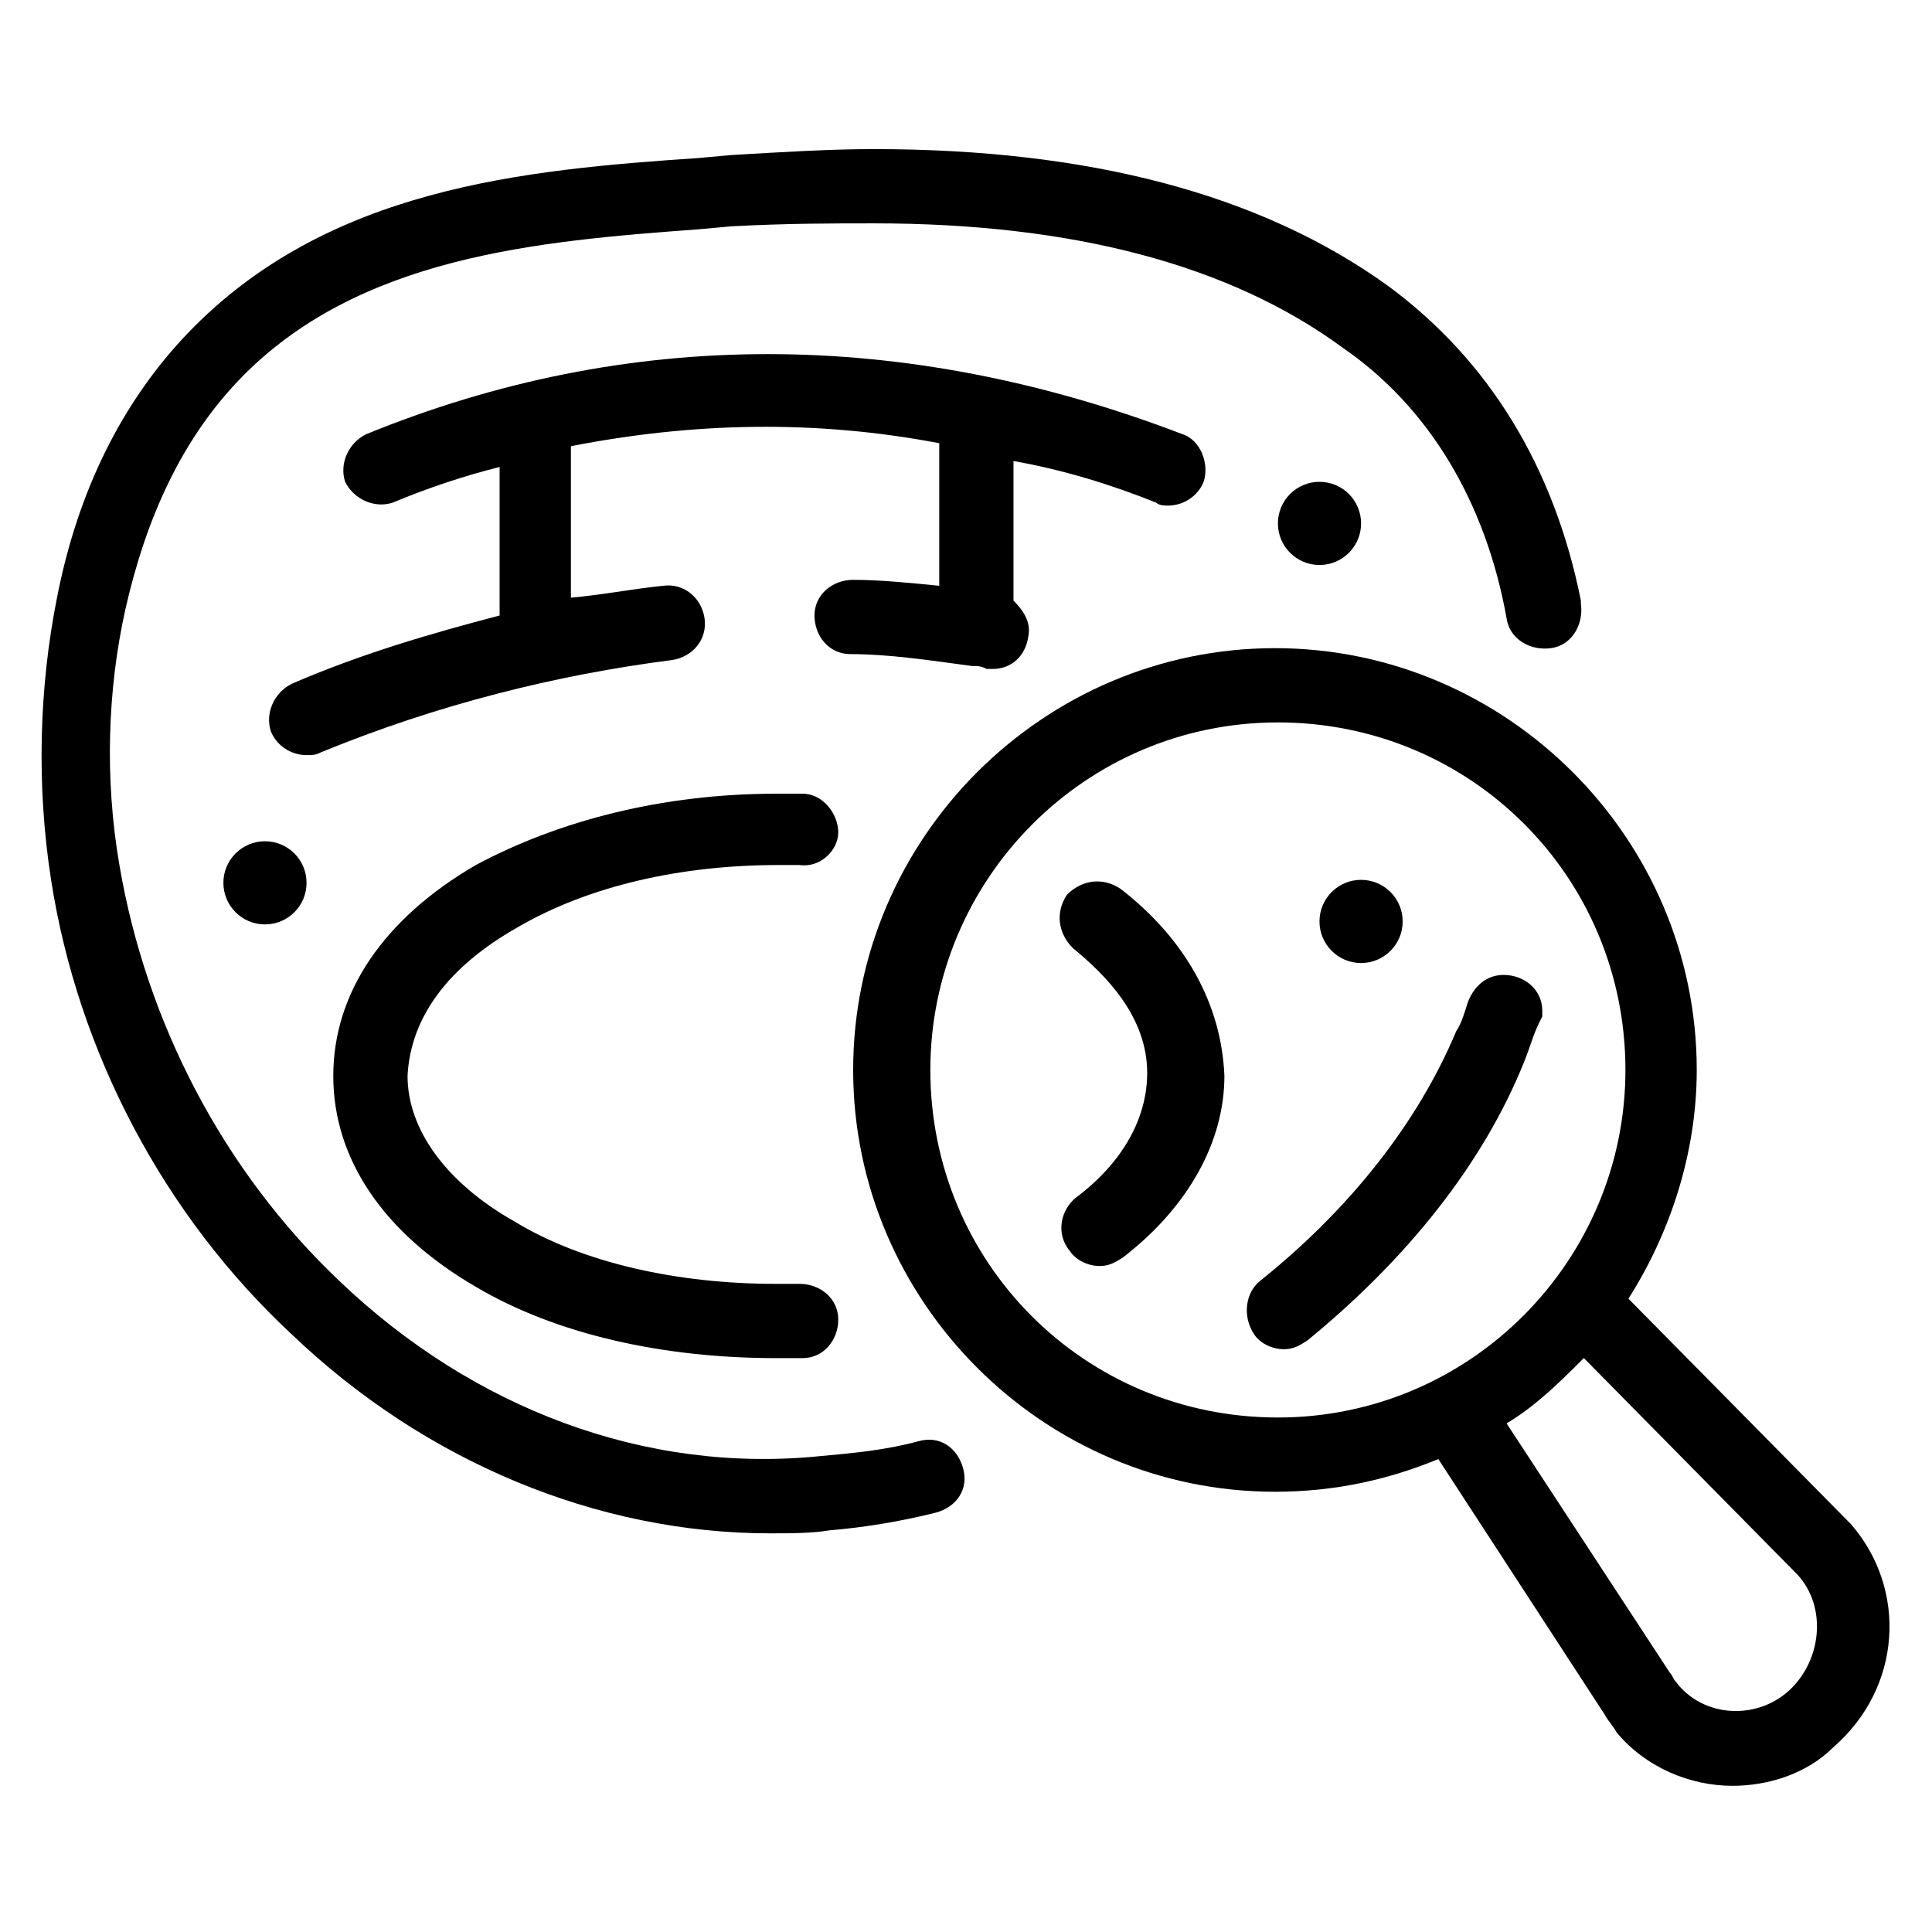
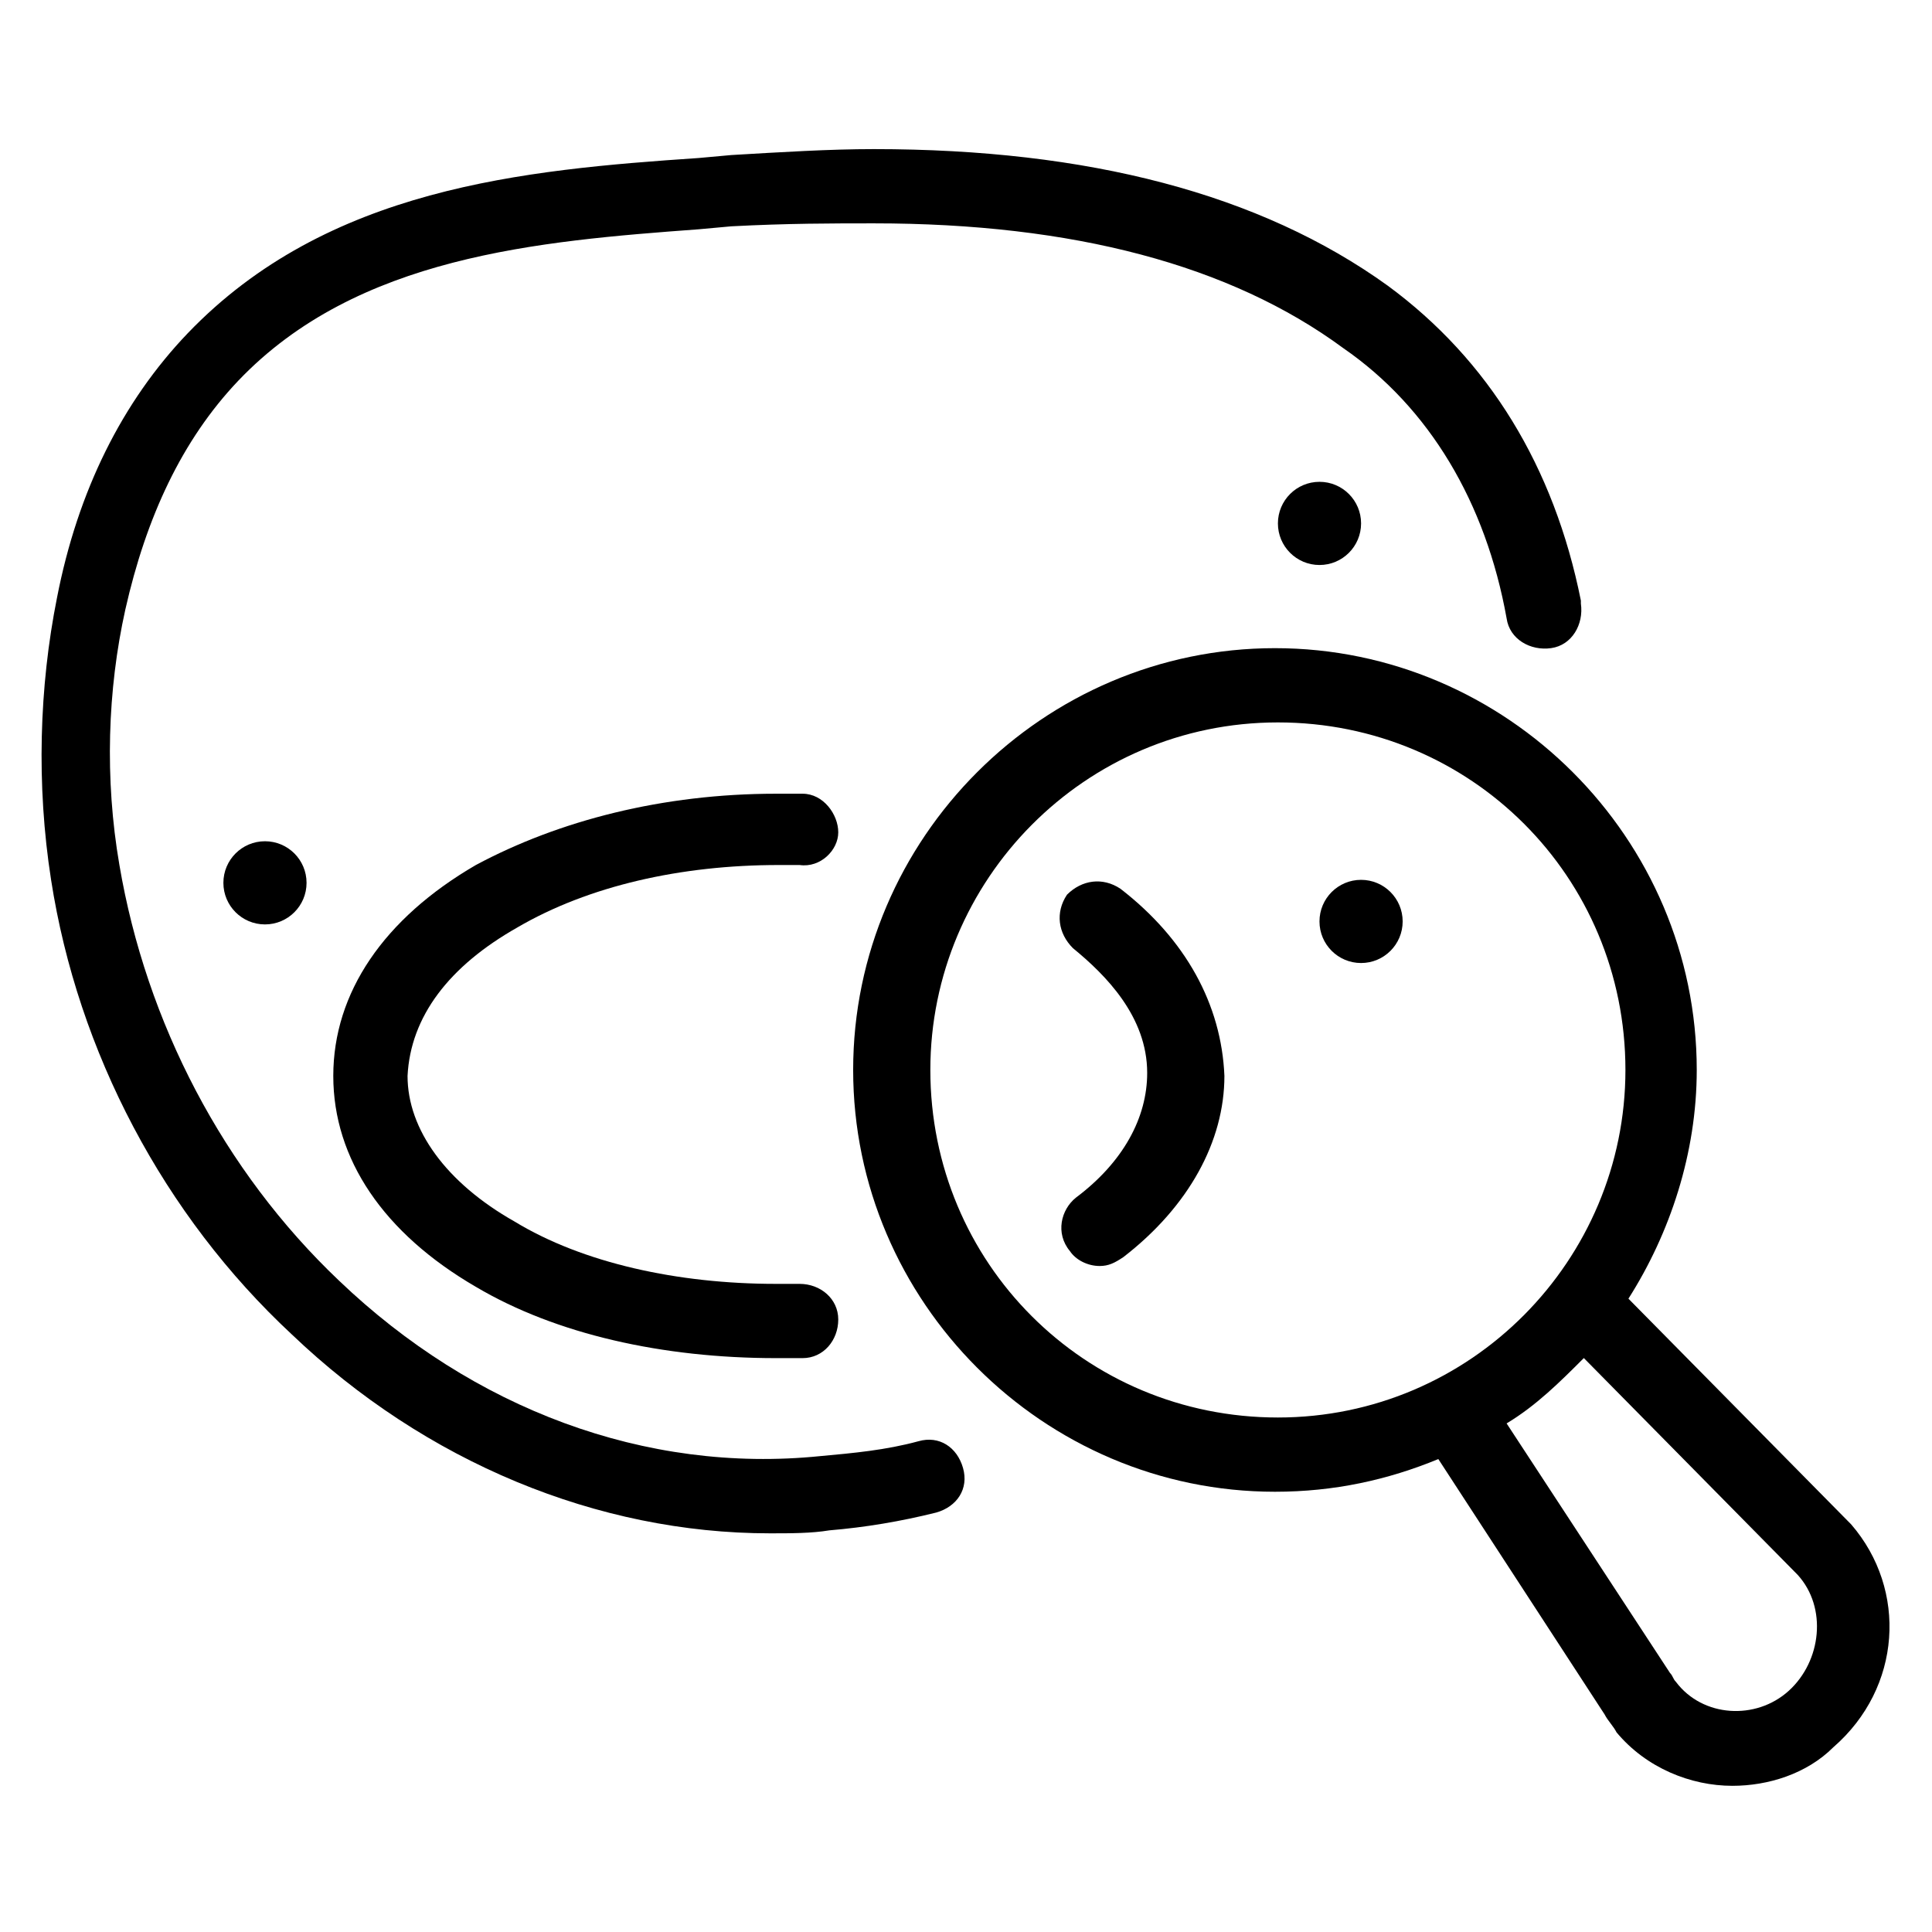
<svg xmlns="http://www.w3.org/2000/svg" fill="#000000" width="800px" height="800px" version="1.1" viewBox="144 144 512 512">
  <g>
-     <path d="m551.93 414.96 0.789-1.574v-1.574c0-5.512-4.723-9.445-10.234-9.445-4.723 0-7.871 3.148-9.445 7.086-0.789 2.363-1.574 5.512-3.148 7.871-10.234 24.402-28.34 47.23-51.957 66.125-3.938 3.148-4.723 9.445-1.574 14.168 1.574 2.363 4.723 3.938 7.871 3.938 2.363 0 3.938-0.789 6.297-2.363 25.977-21.254 46.445-46.445 57.465-73.996 1.574-3.938 2.363-7.086 3.938-10.234z" />
    <path d="m543.27 307.89c0.789 5.512 6.297 8.66 11.809 7.871s8.66-6.297 7.871-11.809v-0.789c-7.086-35.426-24.402-63.762-51.168-83.445-33.852-24.398-79.508-36.203-136.19-36.203-11.809 0-24.402 0.789-37.785 1.574l-8.66 0.785c-46.445 3.148-98.398 7.871-135.4 46.445-17.32 18.105-29.125 41.723-34.637 70.062-4.723 23.617-5.512 49.594-1.574 74.785 7.086 45.656 29.914 88.953 63.766 120.44 35.426 33.852 81.082 52.742 126.74 52.742 5.512 0 11.02 0 15.742-0.789 9.445-0.789 18.895-2.363 28.34-4.723 5.512-1.574 8.66-6.297 7.086-11.809-1.574-5.512-6.297-8.66-11.809-7.086-8.66 2.363-17.32 3.148-25.977 3.938-46.445 4.723-92.102-12.594-127.53-46.445-30.699-29.125-51.168-68.488-58.254-110.21-3.938-22.828-3.148-46.445 1.574-67.699 5.512-24.402 14.957-44.871 29.914-60.613 31.488-33.062 79.508-37 122.02-40.148l8.66-0.789c14.957-0.785 26.766-0.785 37.785-0.785 52.742 0 94.465 11.02 124.38 33.062 22.828 15.742 37.785 40.934 43.297 71.633z" />
    <path d="m281.13 389.77c18.895-11.02 43.297-16.531 69.273-16.531h5.512c5.512 0.789 10.234-3.938 10.234-8.66 0-4.723-3.938-10.234-9.445-10.234h-7.086c-29.914 0-57.465 7.086-79.508 18.895-24.402 14.168-37.785 33.852-37.785 55.891 0 22.043 13.383 41.723 37.785 55.891 21.254 12.594 49.594 18.895 79.508 18.895h7.086c5.512 0 9.445-4.723 9.445-10.234s-4.723-9.445-10.234-9.445h-6.297c-25.977 0-51.168-5.512-69.273-16.531-18.105-10.234-28.34-24.402-28.34-38.574 0.785-15.742 11.016-29.125 29.125-39.359z" />
    <path d="m440.93 379.53c-4.723-3.148-10.234-2.363-14.168 1.574-3.148 4.723-2.363 10.234 1.574 14.168 8.66 7.086 19.68 18.105 19.68 33.062 0 11.809-6.297 23.617-18.895 33.062-3.938 3.148-5.512 9.445-1.574 14.168 1.574 2.363 4.723 3.938 7.871 3.938 2.363 0 3.938-0.789 6.297-2.363 17.32-13.383 26.766-30.699 26.766-48.02-0.785-18.891-10.234-36.207-27.551-49.59z" />
    <path d="m515.72 388.19c0 6.086-4.938 11.02-11.023 11.02-6.086 0-11.02-4.934-11.02-11.02 0-6.086 4.934-11.023 11.02-11.023 6.086 0 11.023 4.938 11.023 11.023" />
    <path d="m504.7 282.71c0 6.086-4.934 11.02-11.02 11.02-6.086 0-11.02-4.934-11.02-11.02 0-6.09 4.934-11.023 11.02-11.023 6.086 0 11.02 4.934 11.02 11.023" />
    <path d="m225.24 377.96c0 6.086-4.934 11.02-11.02 11.02s-11.02-4.934-11.02-11.02c0-6.086 4.934-11.02 11.02-11.02s11.02 4.934 11.02 11.02" />
-     <path d="m450.38 277.2c0.789 0.789 2.363 0.789 3.148 0.789 3.938 0 7.871-2.363 9.445-6.297 1.574-4.723-0.789-11.02-5.512-12.594-73.996-28.34-147.21-28.34-216.48 0-4.723 2.363-7.086 7.871-5.512 12.594 2.363 4.723 7.871 7.086 12.594 5.512 9.445-3.938 18.895-7.086 28.34-9.445v39.359c-18.105 4.723-37 10.234-55.105 18.105-4.723 2.363-7.086 7.871-5.512 12.594 1.574 3.938 5.512 6.297 9.445 6.297 1.574 0 2.363 0 3.938-0.789 30.699-12.594 62.188-20.469 92.891-24.402 5.512-0.789 9.445-5.512 8.66-11.02-0.789-5.512-5.512-9.445-11.02-8.66-7.871 0.789-15.742 2.363-24.402 3.148v-40.148c32.273-6.297 64.551-7.086 97.613-0.789v37.785c-7.871-0.789-15.742-1.574-22.828-1.574-5.512 0-10.234 3.938-10.234 9.445 0 5.512 3.938 10.234 9.445 10.234 10.234 0 20.469 1.574 32.273 3.148 1.574 0 2.363 0 3.938 0.789h1.574c4.723 0 8.66-3.148 9.445-8.66 0.789-3.938-1.574-7.086-3.938-9.445v-37c13.391 2.363 25.984 6.301 37.793 11.023z" />
    <path d="m634.59 547.99-59.039-59.828c11.02-17.32 18.105-38.574 18.105-60.613 0-61.402-50.383-111.78-111.78-111.78-61.402 0-111.78 50.383-111.78 111.78 0 61.402 50.383 111.78 111.78 111.78 15.742 0 29.914-3.148 43.297-8.66l44.082 67.699c0.789 1.574 2.363 3.148 3.148 4.723 7.871 9.445 19.68 14.168 30.699 14.168 9.445 0 19.68-3.148 26.766-10.234 18.105-15.738 19.68-41.715 4.723-59.035zm-244.04-120.44c0-50.383 40.934-92.102 92.102-92.102 51.168 0 92.102 40.934 92.102 92.102 0 50.383-40.934 92.102-92.102 92.102-51.164 0-92.102-40.934-92.102-92.102zm227.5 164.52c-8.66 7.871-22.828 7.086-29.914-2.363-0.789-0.789-0.789-1.574-1.574-2.363l-43.297-66.125c7.871-4.723 14.168-11.02 20.469-17.32l56.68 57.465c7.871 8.668 6.293 22.836-2.363 30.707z" />
  </g>
</svg>